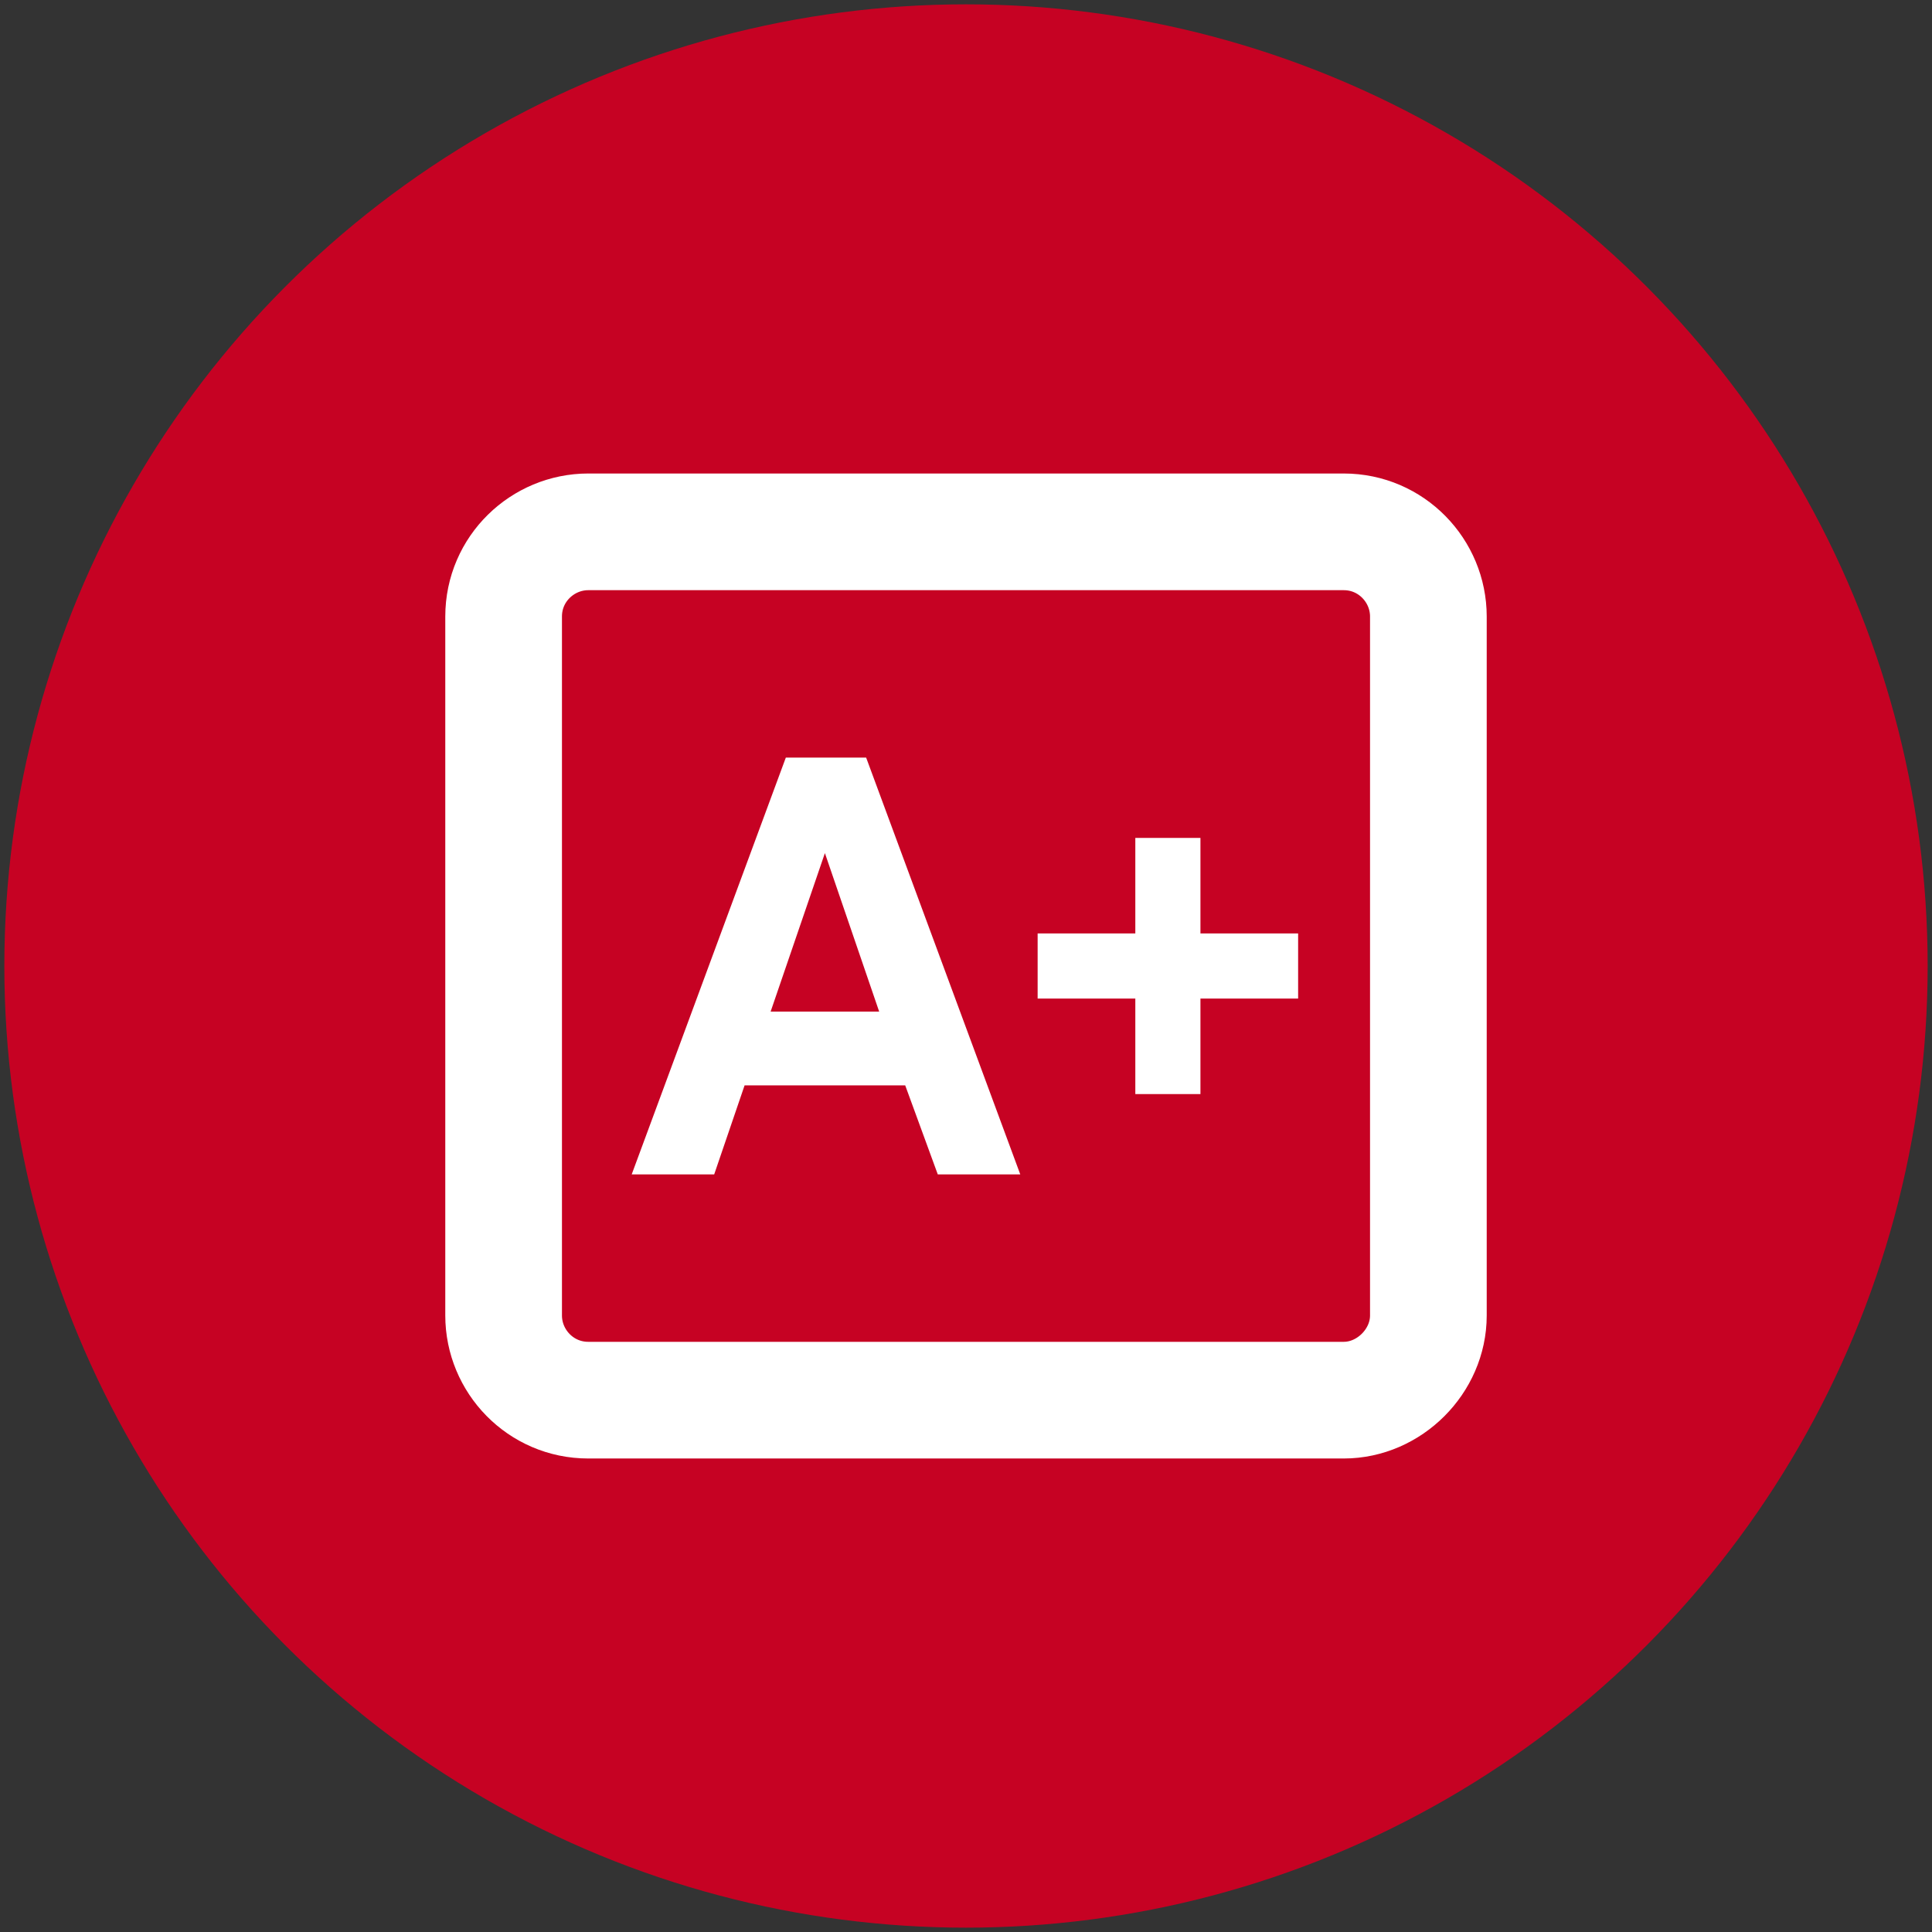
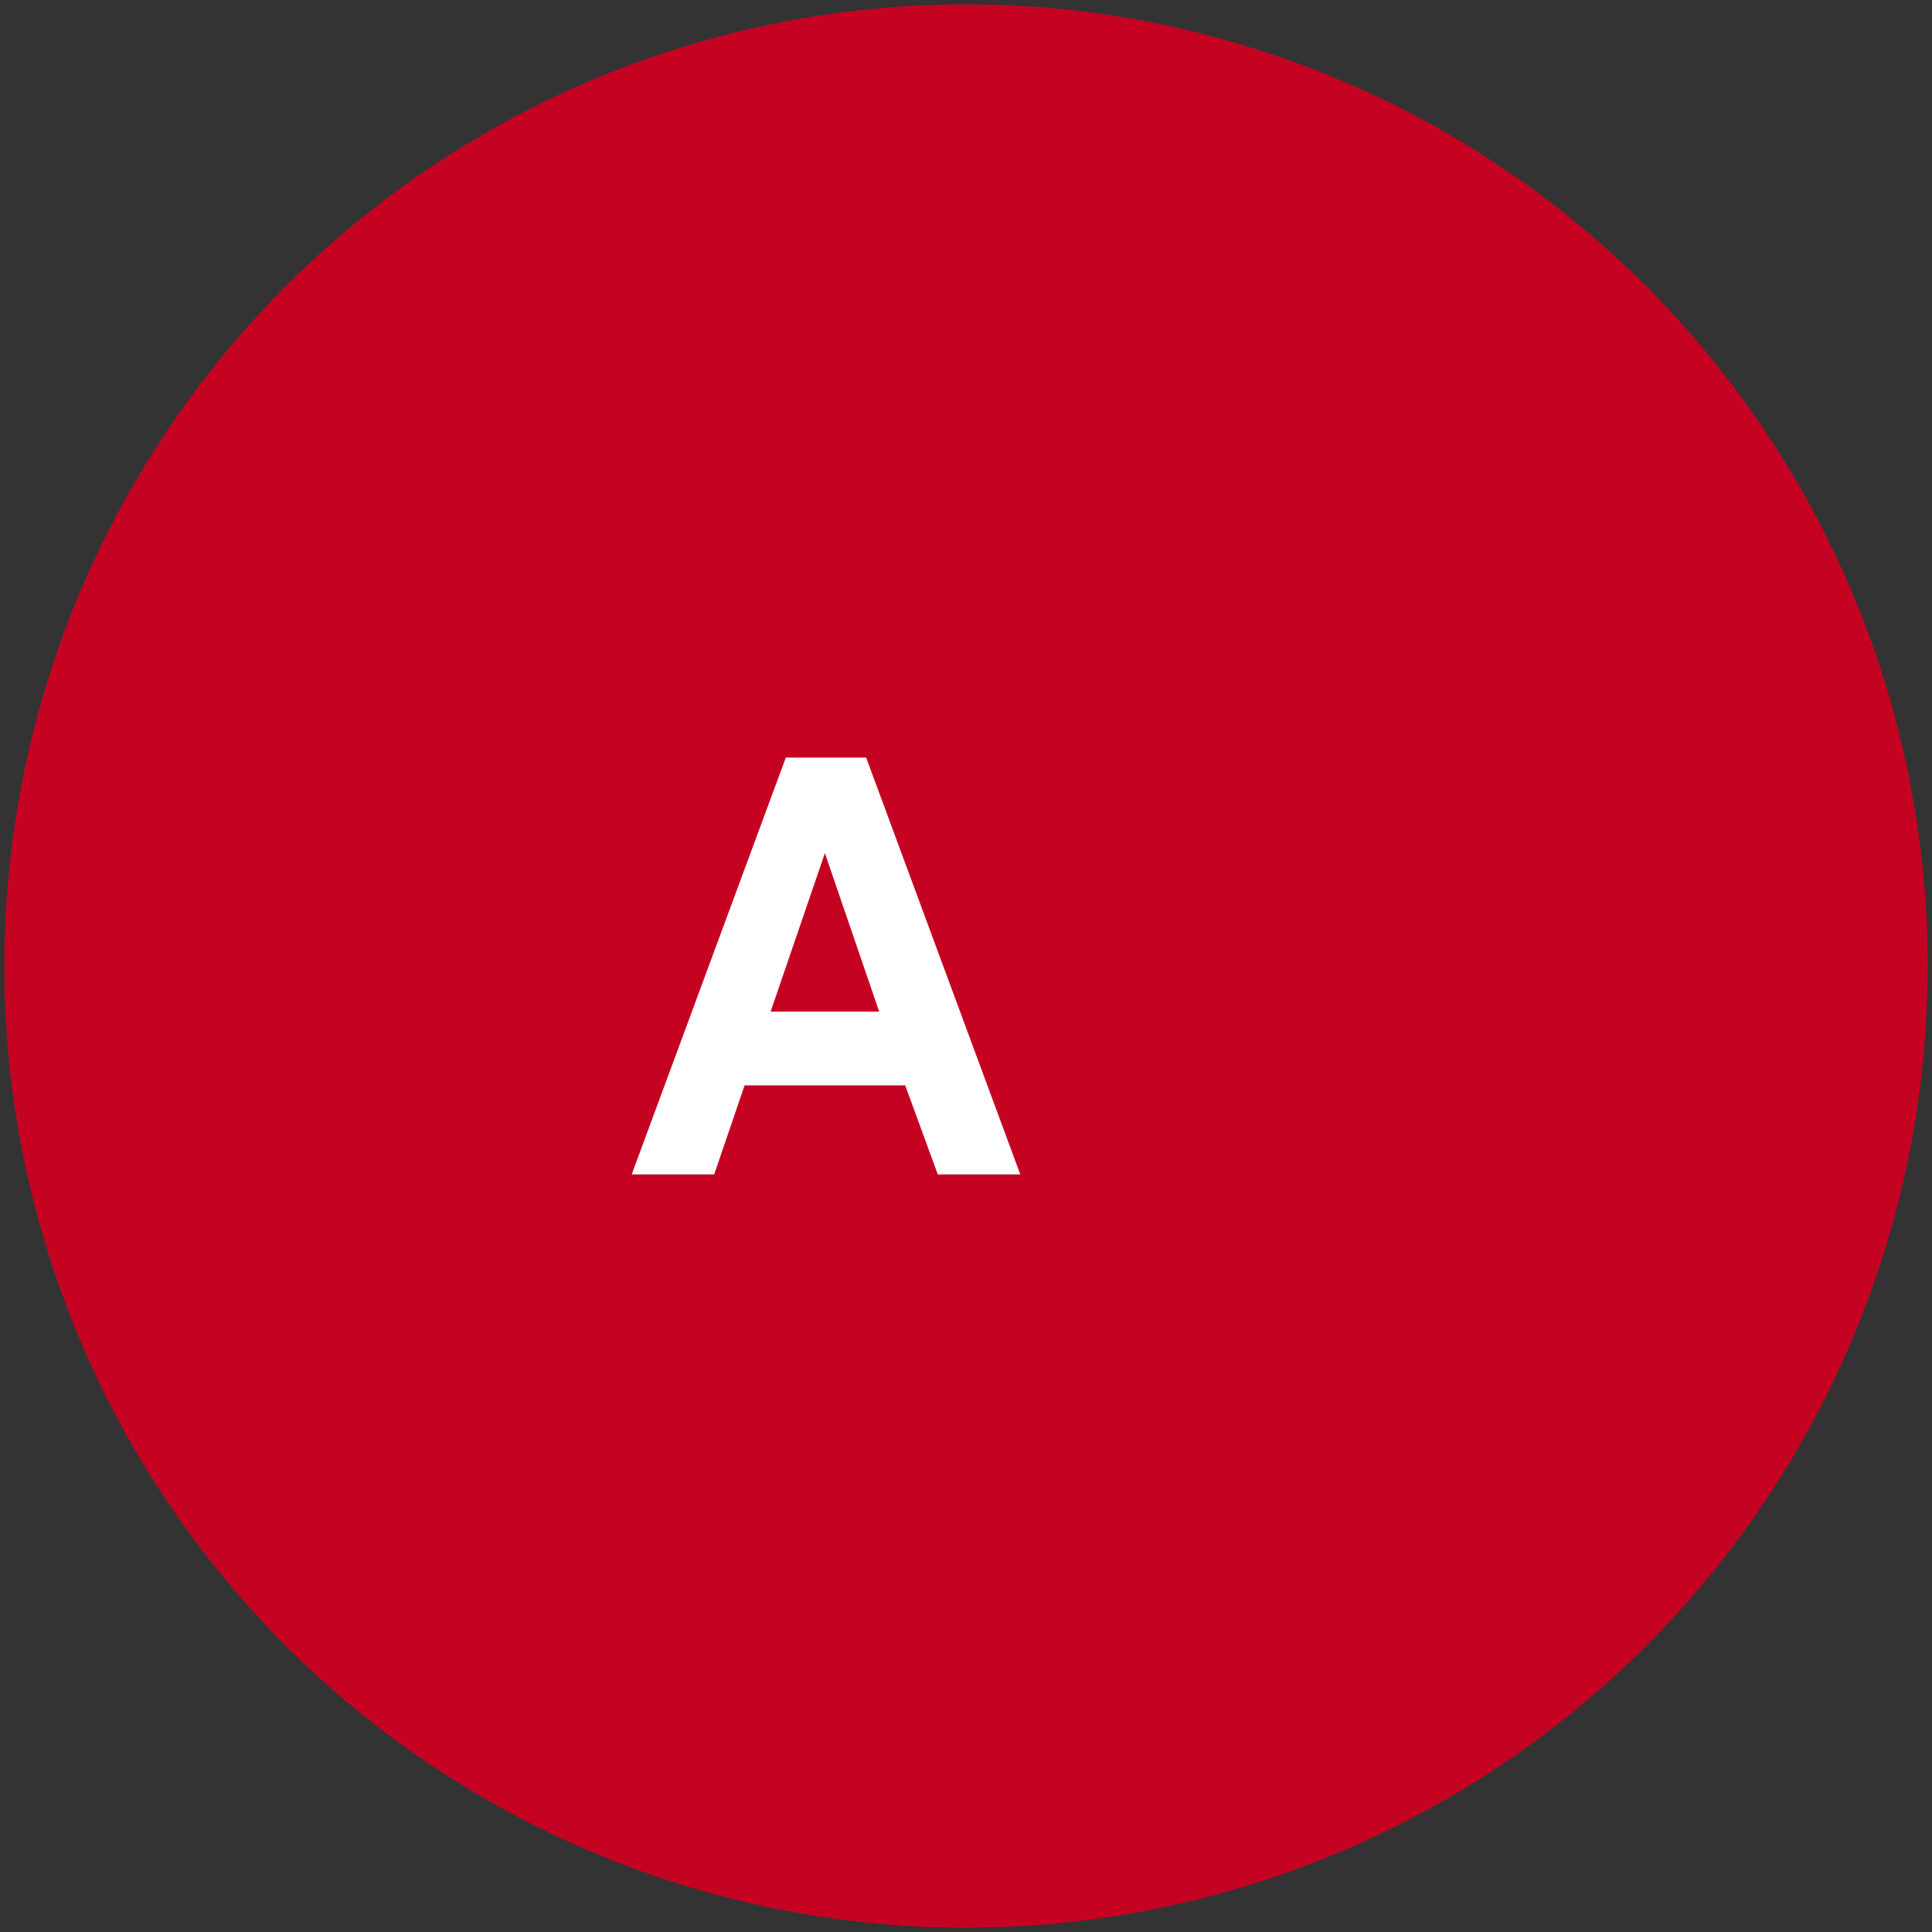
<svg xmlns="http://www.w3.org/2000/svg" version="1.1" id="Capa_1" x="0px" y="0px" viewBox="0 0 89 89" style="enable-background:new 0 0 89 89;" xml:space="preserve">
  <rect x="0" y="0" width="89" height="89" fill="#333333" stroke="none" />
  <style type="text/css">
	.st0{fill:#C60223;}
	.st1{fill:#FFFFFF;}
	.st2{fill:none;stroke:#FFFFFF;stroke-width:5.375;stroke-miterlimit:10;}
</style>
  <g>
    <circle class="st0" cx="44.5" cy="44.5" r="44.3" />
  </g>
  <g>
    <g>
      <path class="st1" d="M41.7,50h-7.4l-1.4,4.1h-3.8l7.1-19.2h3.7L47,54.1h-3.8L41.7,50z M40.5,46.6L38,39.3l-2.5,7.3L40.5,46.6    L40.5,46.6z" />
      <g>
-         <path class="st1" d="M52.3,50.5V46h-4.5V43h4.5v-4.4h3V43h4.5V46h-4.5v4.4H52.3z" />
-       </g>
+         </g>
    </g>
-     <path class="st2" d="M61.9,64.5H27.1c-2.2,0-3.9-1.8-3.9-3.9V28.4c0-2.2,1.8-3.9,3.9-3.9h34.8c2.2,0,3.9,1.8,3.9,3.9v32.2   C65.8,62.7,64,64.5,61.9,64.5z" />
  </g>
</svg>